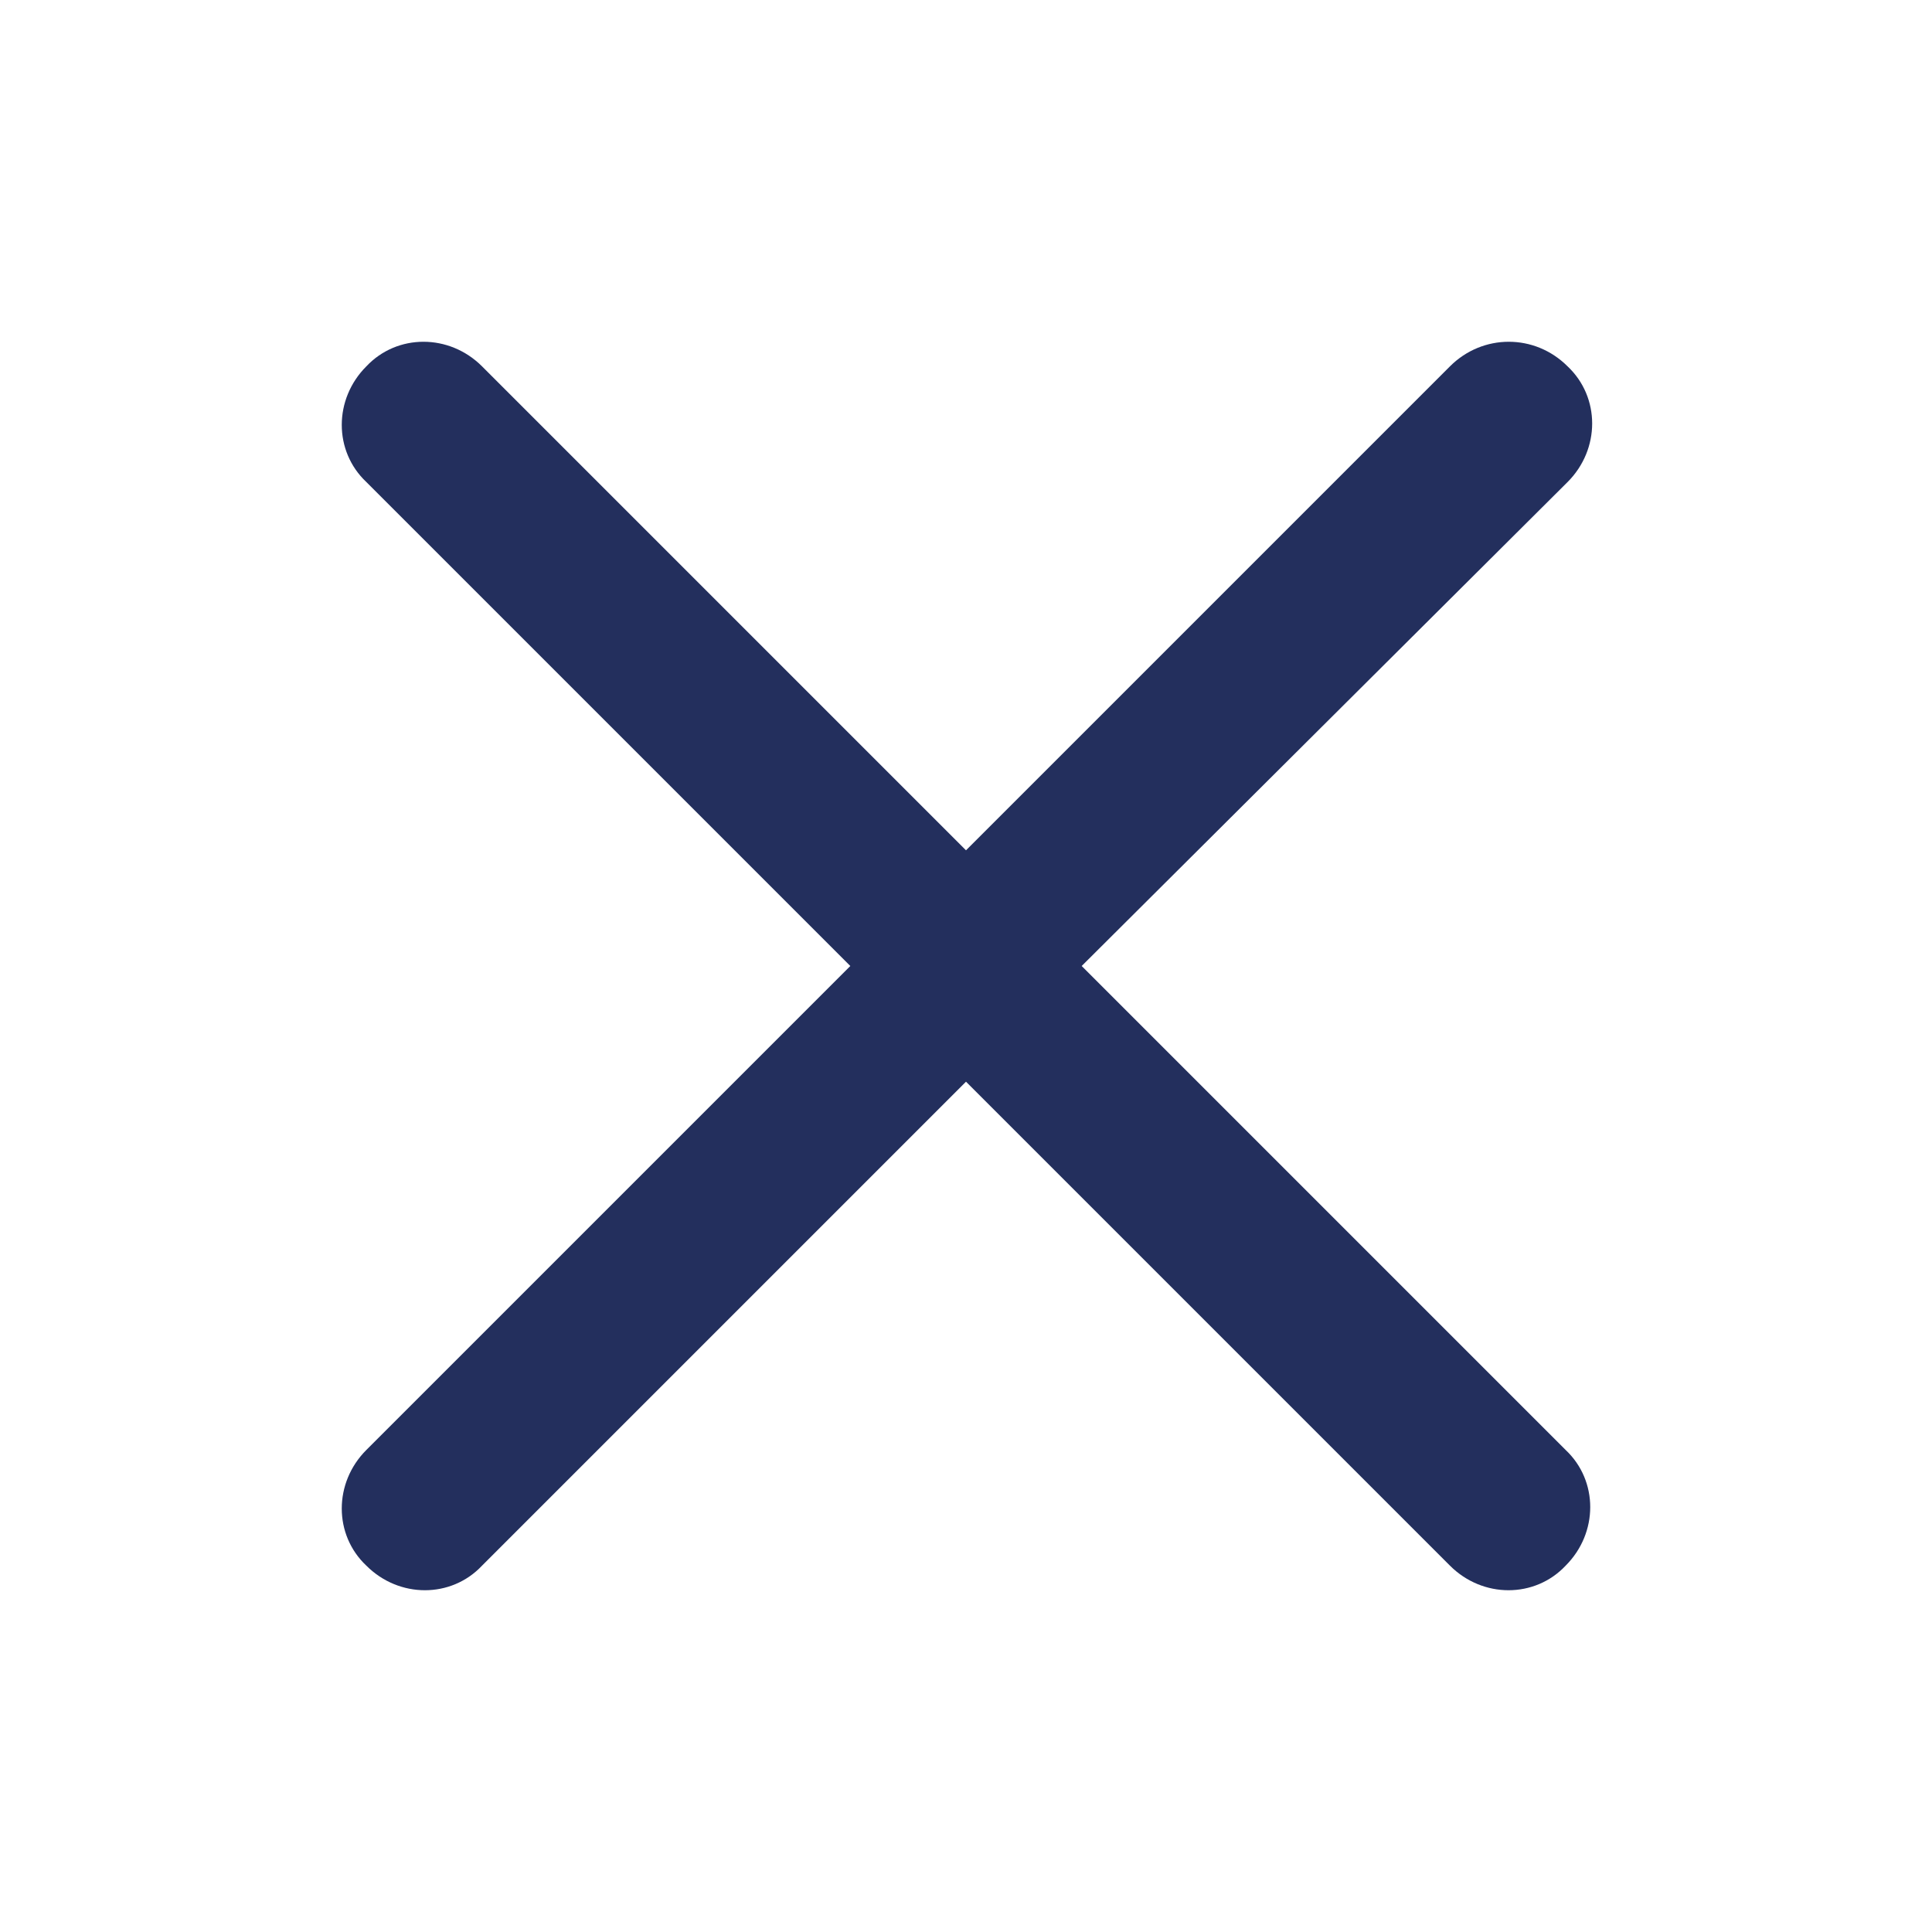
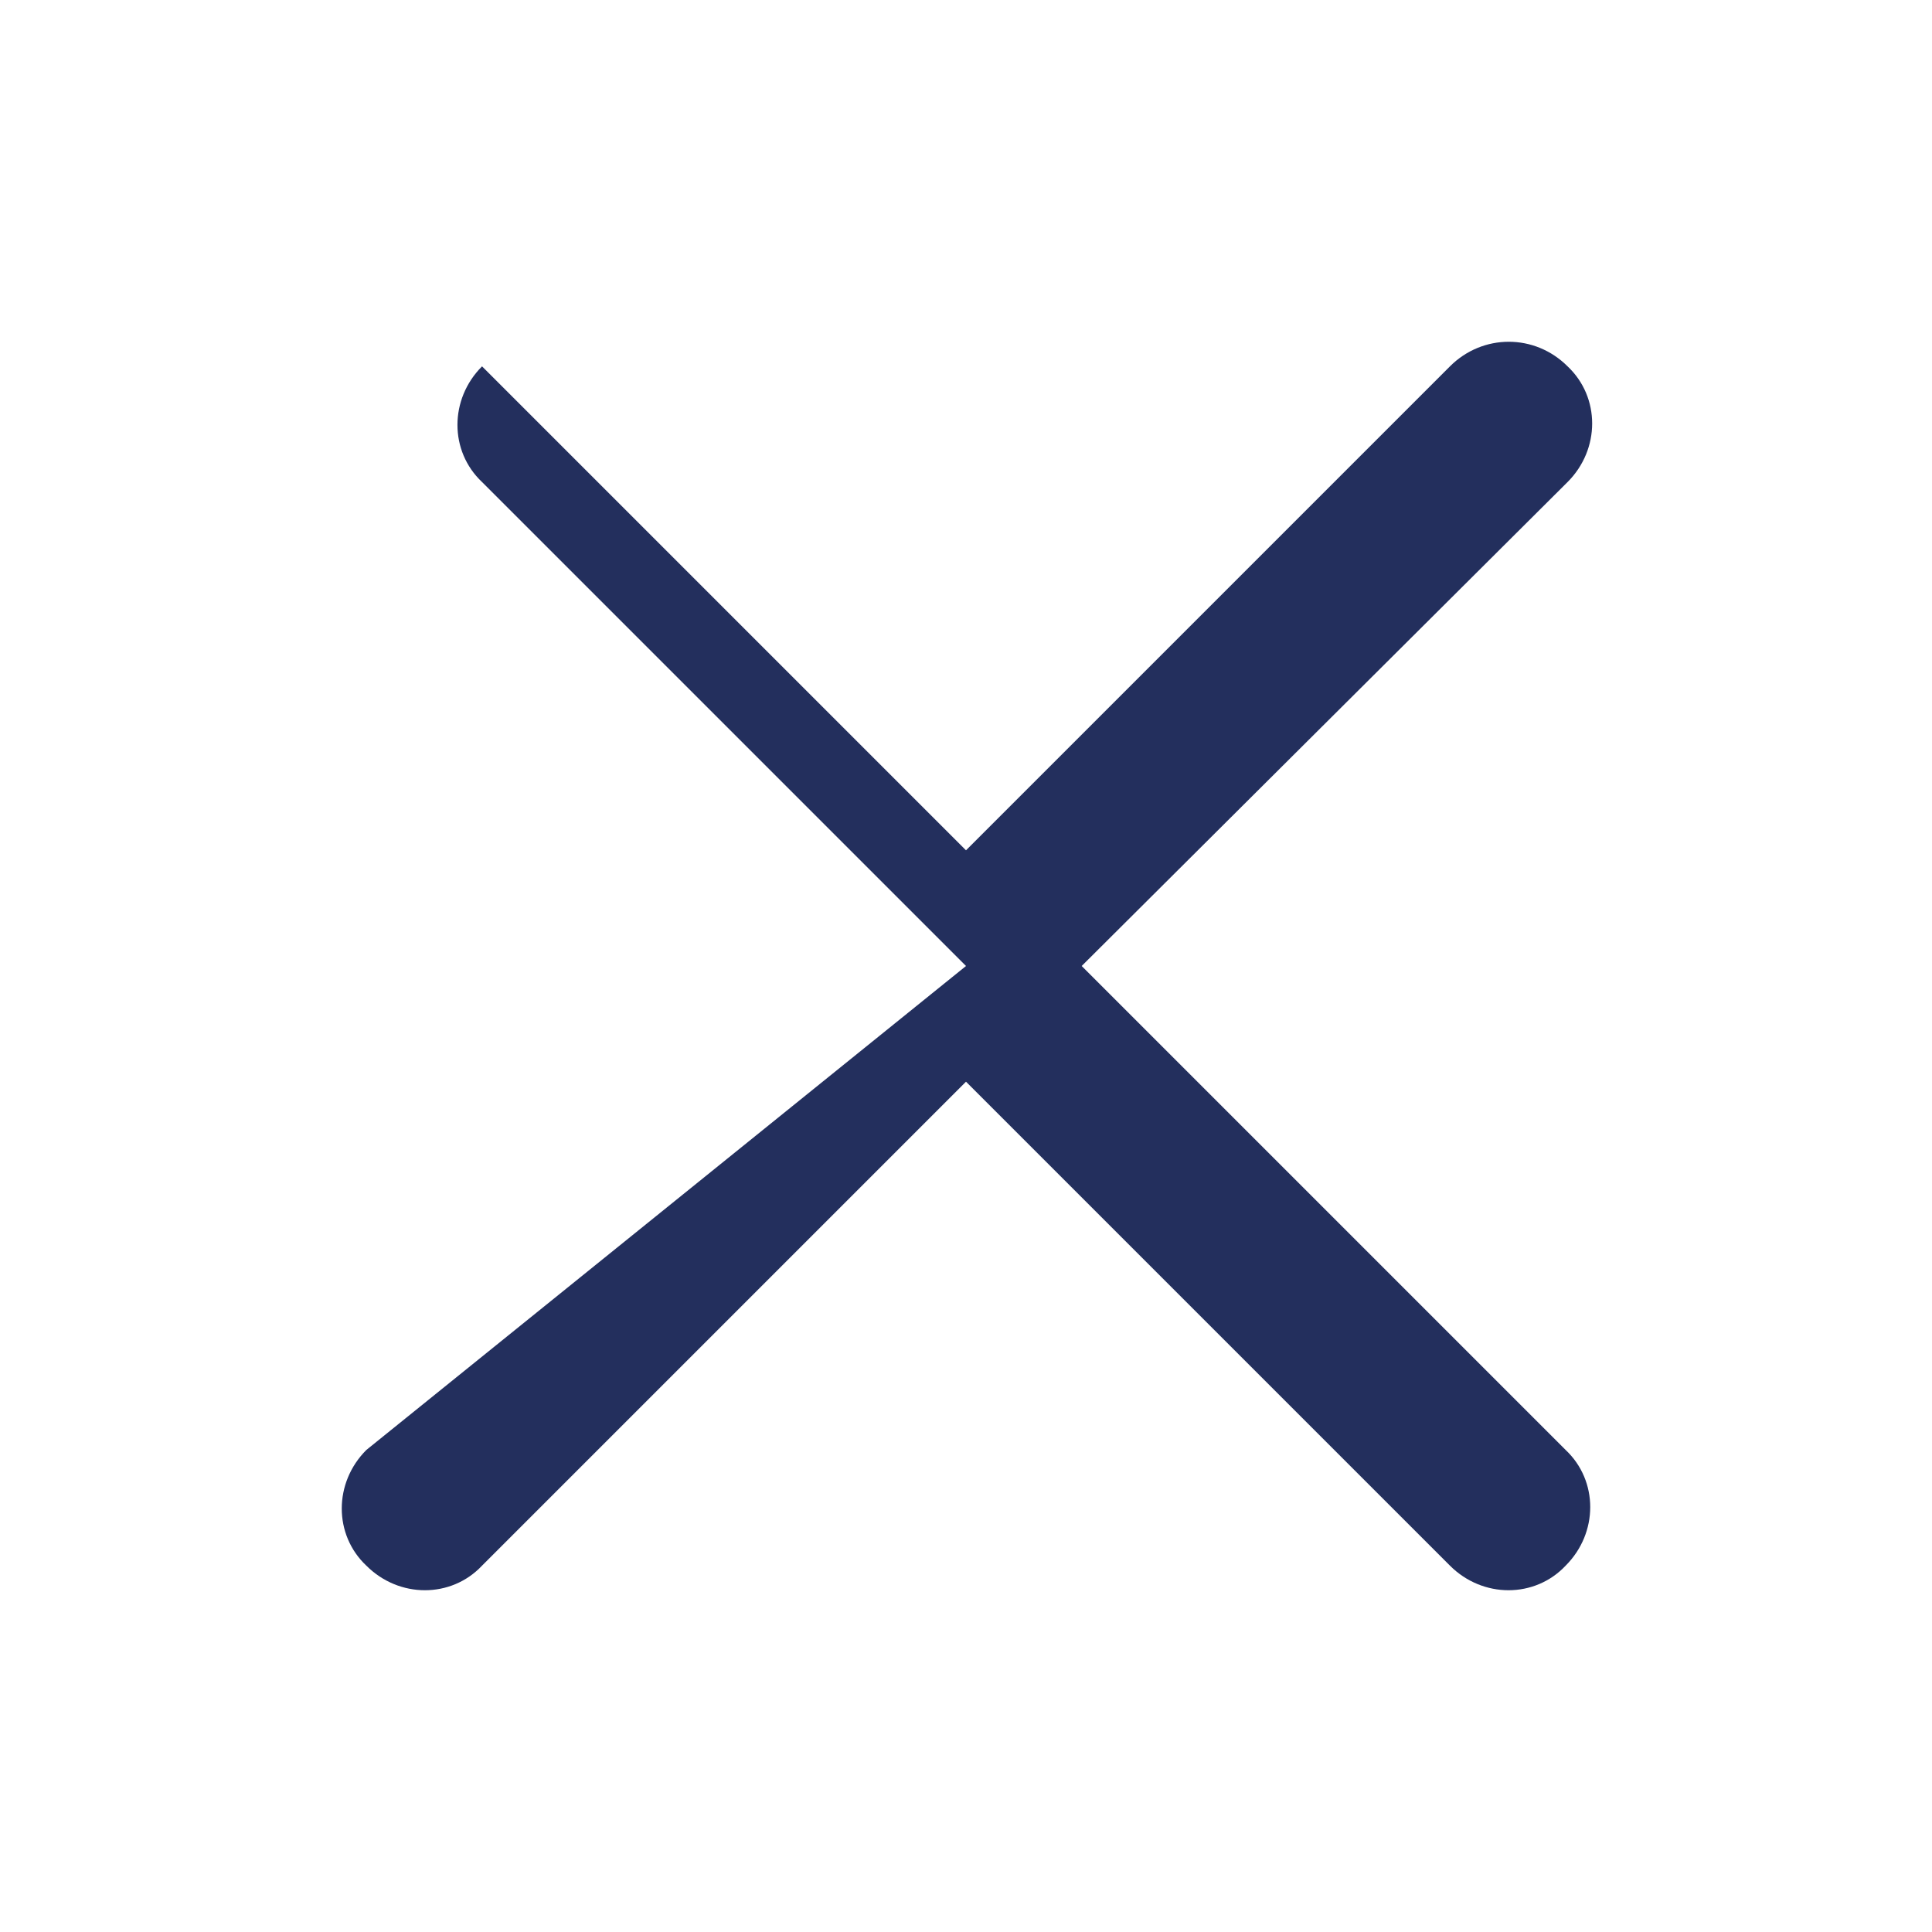
<svg xmlns="http://www.w3.org/2000/svg" version="1.1" id="Layer_1" x="0px" y="0px" viewBox="0 0 100.2 100.2" style="enable-background:new 0 0 100.2 100.2;" xml:space="preserve">
  <defs>
    <style>.fill{fill:#232F5D;}</style>
  </defs>
-   <path class="fill" d="M75.2,19L50.1,44.1L25,19c-1.7-1.7-4.4-1.7-6,0c-1.7,1.7-1.7,4.4,0,6l25.1,25.1L19,75.2c-1.7,1.7-1.7,4.4,0,6  c1.7,1.7,4.4,1.7,6,0l25.1-25.1l25.1,25.1c1.7,1.7,4.4,1.7,6,0c1.7-1.7,1.7-4.4,0-6L56.1,50.1L81.3,25c1.7-1.7,1.7-4.4,0-6  C79.6,17.3,76.9,17.3,75.2,19z" />
+   <path class="fill" d="M75.2,19L50.1,44.1L25,19c-1.7,1.7-1.7,4.4,0,6l25.1,25.1L19,75.2c-1.7,1.7-1.7,4.4,0,6  c1.7,1.7,4.4,1.7,6,0l25.1-25.1l25.1,25.1c1.7,1.7,4.4,1.7,6,0c1.7-1.7,1.7-4.4,0-6L56.1,50.1L81.3,25c1.7-1.7,1.7-4.4,0-6  C79.6,17.3,76.9,17.3,75.2,19z" />
</svg>